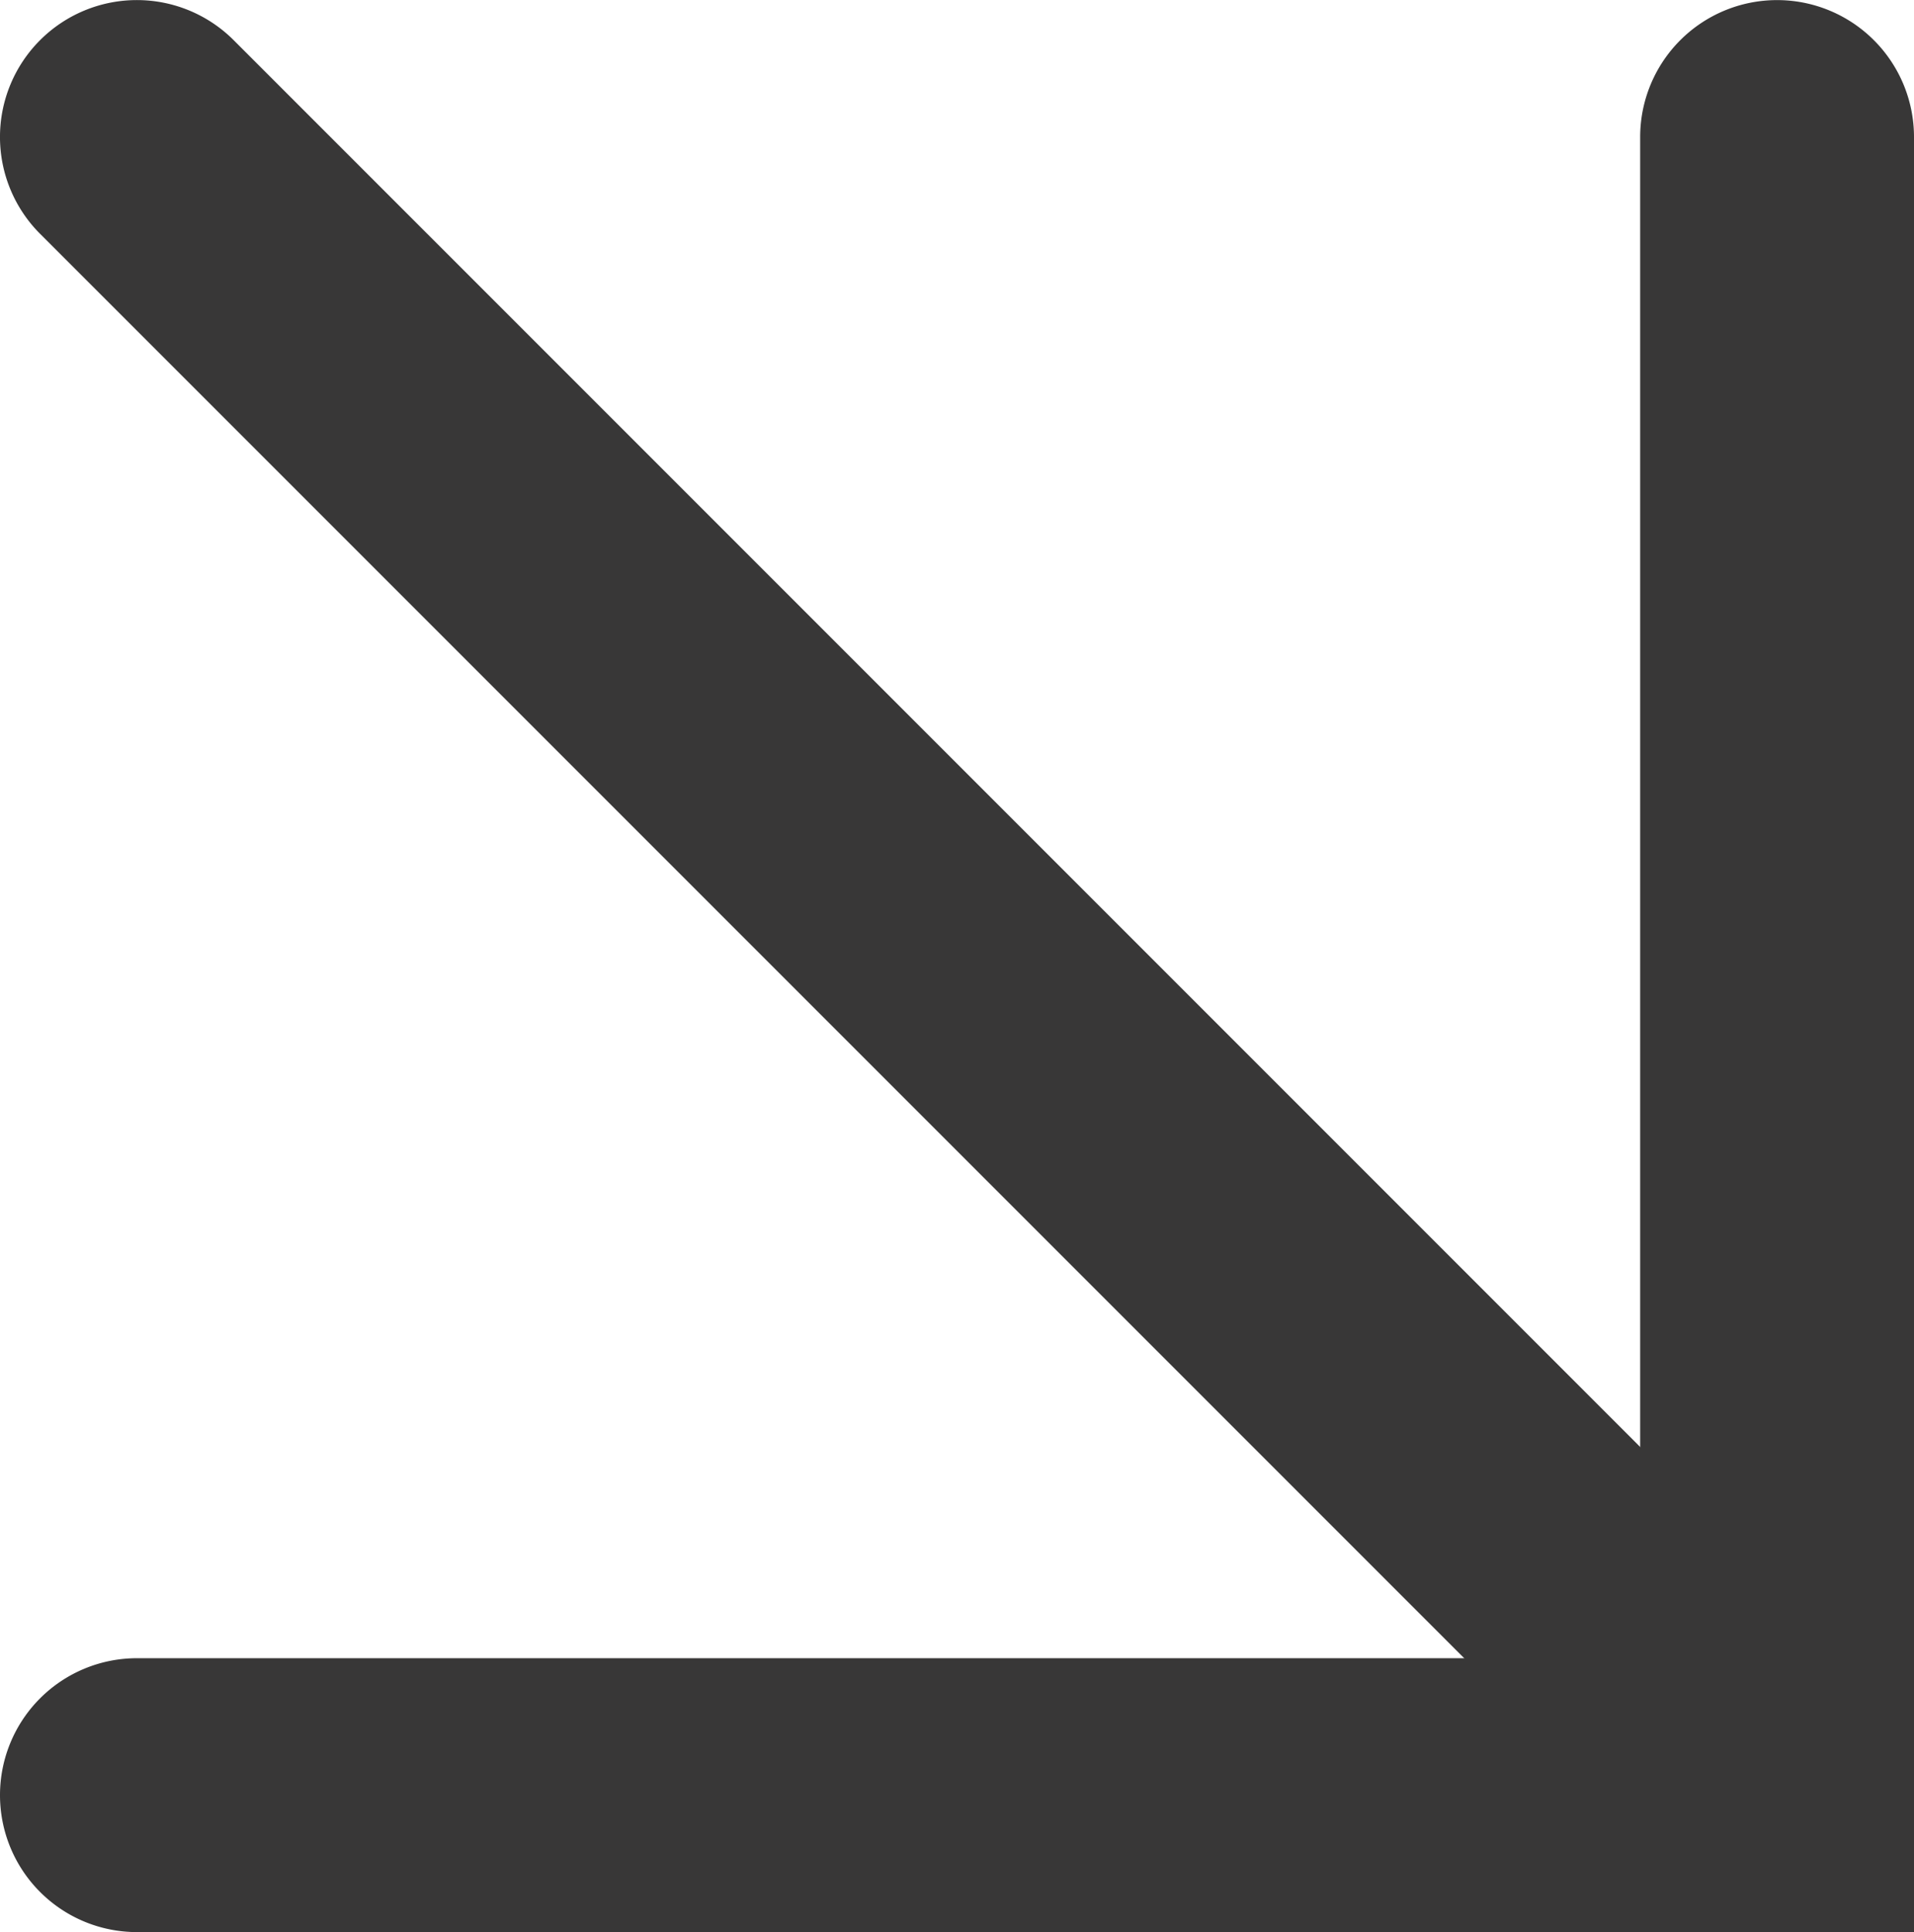
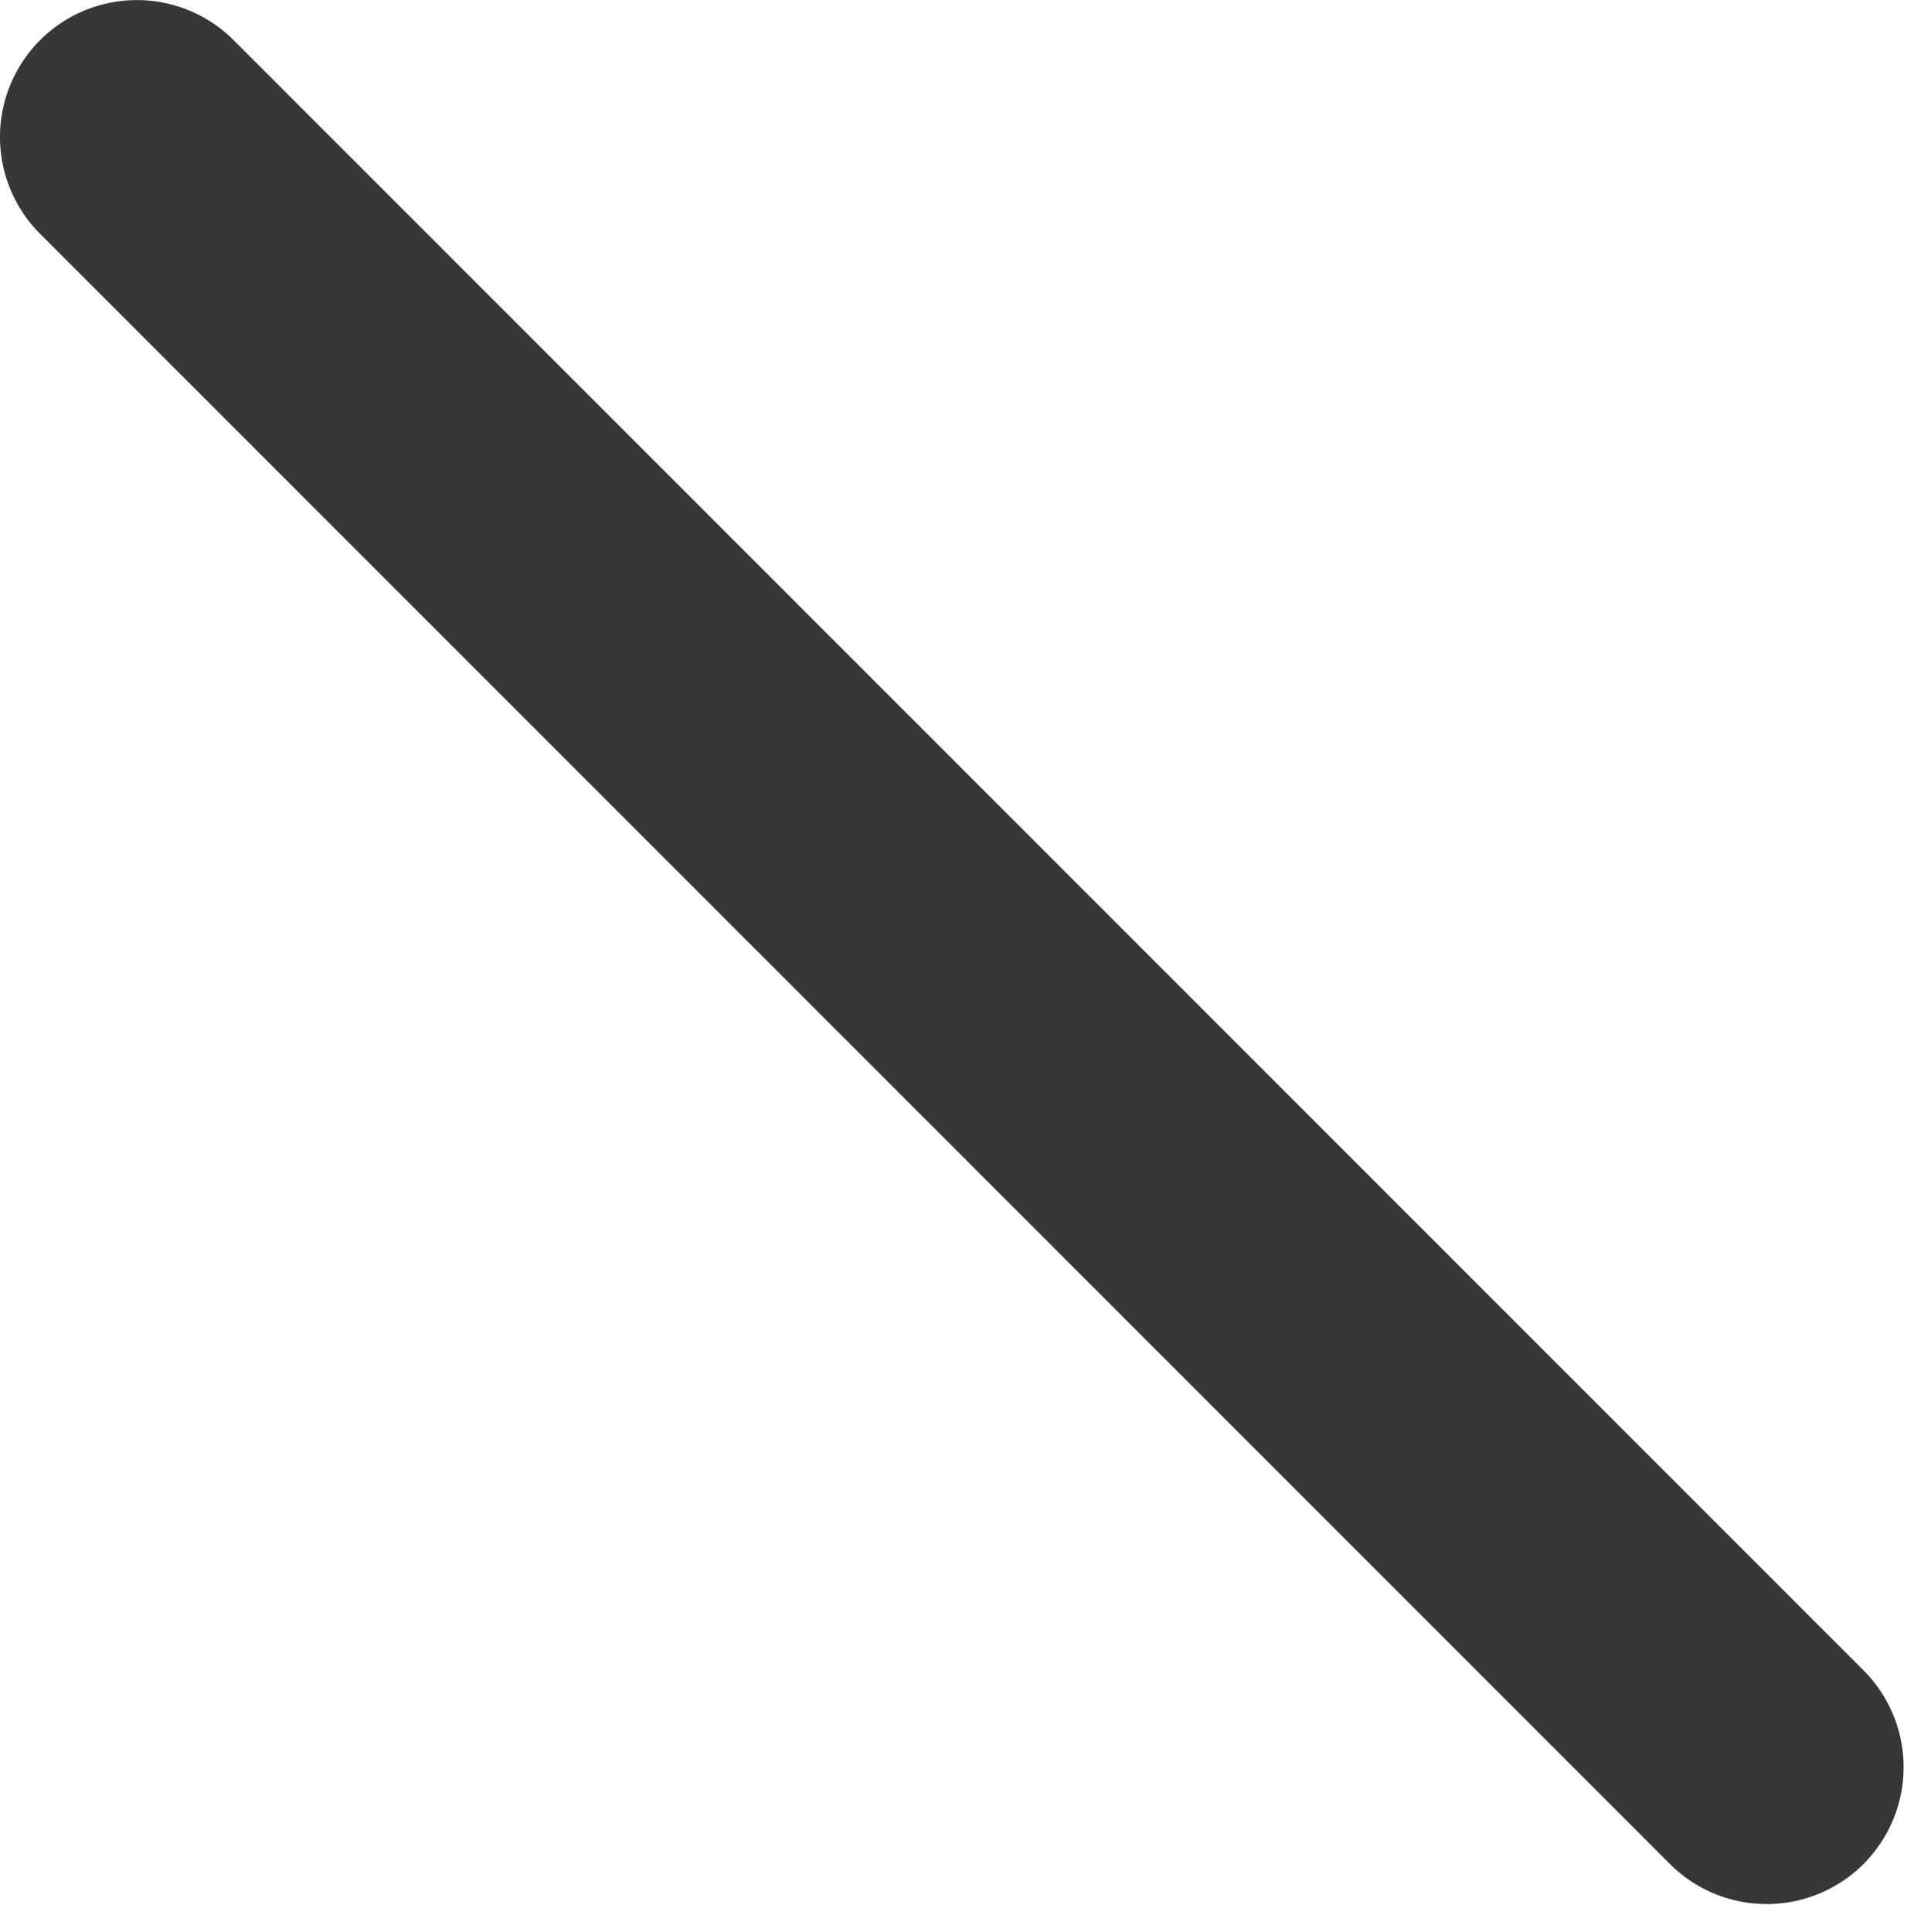
<svg xmlns="http://www.w3.org/2000/svg" width="20.969" height="21.162" viewBox="0 0 20.969 21.162">
  <g id="Grupo_727" data-name="Grupo 727" transform="translate(1.5 1.5)">
-     <path id="Trazado_1211" data-name="Trazado 1211" d="M-1415.544,2733.792h-19.469a1.5,1.5,0,0,1-1.5-1.5,1.5,1.5,0,0,1,1.5-1.5h16.469v-16.662a1.5,1.5,0,0,1,1.5-1.5,1.5,1.5,0,0,1,1.5,1.5Z" transform="translate(1435.013 -2714.129)" fill="#383737" />
    <path id="Trazado_1212" data-name="Trazado 1212" d="M-1417.157,2733.792a1.5,1.5,0,0,1-1.061-.439l-17.856-17.856a1.5,1.5,0,0,1,0-2.121,1.5,1.5,0,0,1,2.121,0l17.856,17.856a1.5,1.5,0,0,1,0,2.121A1.5,1.5,0,0,1-1417.157,2733.792Z" transform="translate(1435.013 -2714.436)" fill="#383737" />
  </g>
</svg>